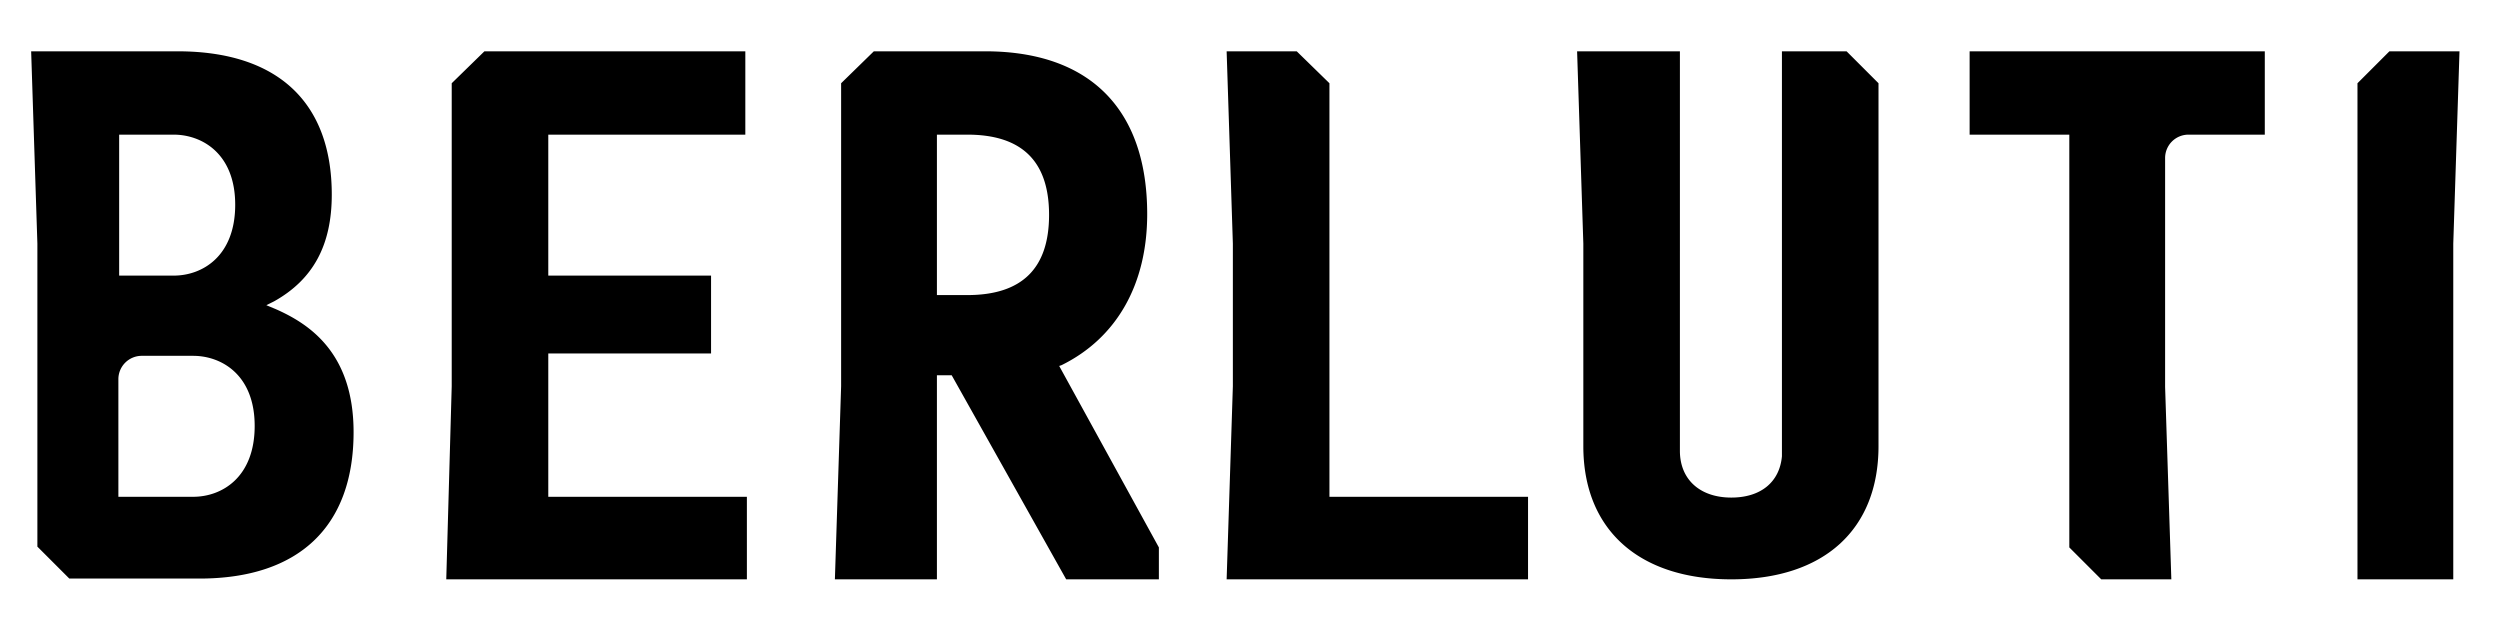
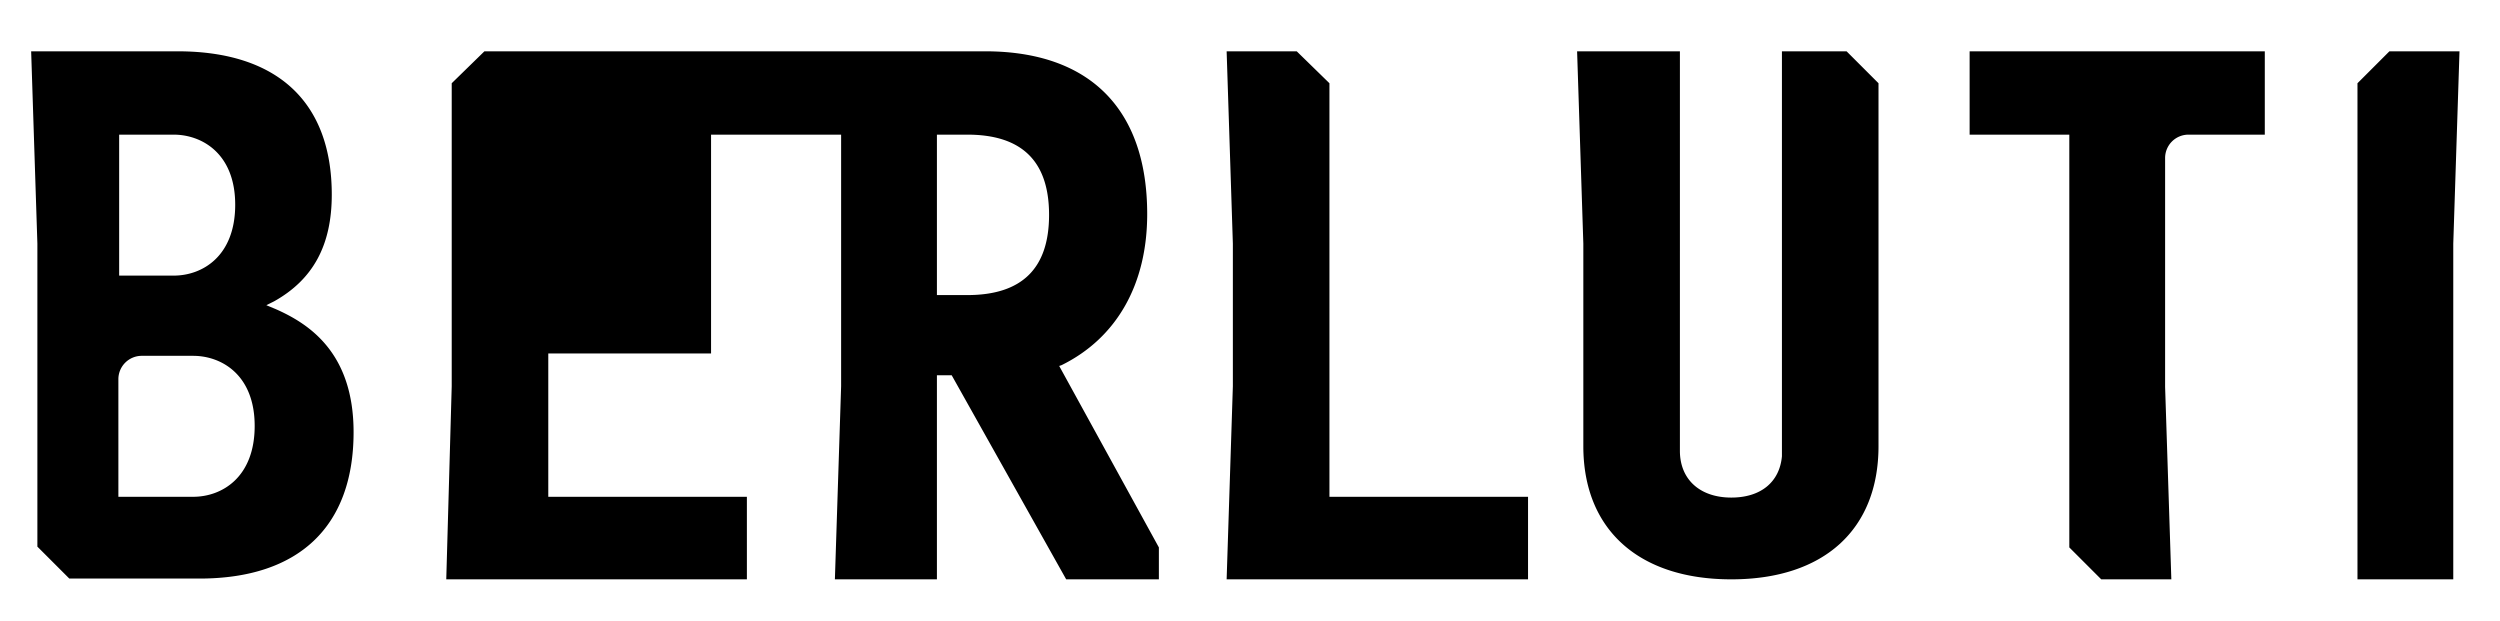
<svg xmlns="http://www.w3.org/2000/svg" class="logo-svg" viewBox="0 0 321 78" width="665.963" height="165.508" role="img" aria-labelledby="main-berluti-logo">
  <title id="main-berluti-logo">Berluti</title>
-   <path d="M95.9 62.9H70.4V44.5h20.9v-10H70.4V16.4h25.3V5.7H62.2L58 9.8v38.9l-.7 24.8h38.6V62.9zm74.8-53.1l-4.2-4.1h-9l.8 24.7v18.3l-.8 24.8h38.7V62.9h-25.5V9.8zm58.1-4.1v52c-.3 3.3-2.7 5.3-6.5 5.3-4 0-6.6-2.3-6.6-6V5.7h-13.2l.8 24.7v26c0 10.7 7.1 17.1 19 17.1s18.9-6.4 18.9-17.1V9.8l-4.1-4.1zm78 0l-4.1 4.1v63.7H315V30.4l.8-24.7h-9zm-53.9 10.7h12.8v53l4.1 4.1h9l-.8-24.7V19.4a3 3 0 0 1 3-3h9.8V5.7h-37.9v10.7zM136.3 46c7.1-3.5 11-10.4 11-19.4 0-13.5-7.4-20.9-20.8-20.9h-14.3L108 9.8v38.9l-.8 24.8h13.1V47.3h1.9l14.7 26.2h11.9v-4.1L136 46.1zm-12.1-9h-3.9V16.4h3.9c7 0 10.5 3.4 10.5 10.3S131.2 37 124.2 37zm-88.8 1.8l-1.2-.5 1-.5c5-2.8 7.4-7.2 7.4-13.7 0-11.9-7-18.4-19.8-18.4H4l.8 24.7v38.9l4.1 4.1h16.7c12.8 0 19.8-6.7 19.8-18.8 0-10.2-5.7-13.9-10-15.8zM15.3 16.4h7c3.6 0 7.9 2.4 7.9 9s-4.2 9.1-7.9 9.1h-7zm9.5 46.5h-9.6V47.8a3 3 0 0 1 3-3h6.6c3.6 0 7.9 2.4 7.9 9s-4.2 9.1-7.9 9.1z" />
+   <path d="M95.9 62.9H70.4V44.5h20.9v-10V16.4h25.3V5.7H62.2L58 9.8v38.9l-.7 24.8h38.6V62.9zm74.8-53.1l-4.2-4.1h-9l.8 24.7v18.3l-.8 24.8h38.7V62.9h-25.5V9.8zm58.1-4.1v52c-.3 3.3-2.7 5.3-6.5 5.3-4 0-6.6-2.3-6.6-6V5.7h-13.2l.8 24.7v26c0 10.7 7.1 17.1 19 17.1s18.9-6.4 18.9-17.1V9.8l-4.1-4.1zm78 0l-4.1 4.1v63.7H315V30.4l.8-24.7h-9zm-53.9 10.7h12.8v53l4.1 4.1h9l-.8-24.7V19.4a3 3 0 0 1 3-3h9.8V5.7h-37.9v10.7zM136.3 46c7.1-3.5 11-10.4 11-19.4 0-13.5-7.4-20.9-20.8-20.9h-14.3L108 9.8v38.9l-.8 24.8h13.1V47.3h1.9l14.7 26.2h11.9v-4.1L136 46.1zm-12.1-9h-3.9V16.4h3.9c7 0 10.5 3.4 10.5 10.3S131.2 37 124.2 37zm-88.8 1.8l-1.2-.5 1-.5c5-2.8 7.4-7.2 7.4-13.7 0-11.9-7-18.4-19.8-18.4H4l.8 24.7v38.9l4.1 4.1h16.7c12.8 0 19.8-6.7 19.8-18.8 0-10.2-5.7-13.9-10-15.8zM15.3 16.4h7c3.6 0 7.9 2.4 7.9 9s-4.2 9.1-7.9 9.1h-7zm9.5 46.5h-9.6V47.8a3 3 0 0 1 3-3h6.6c3.6 0 7.9 2.4 7.9 9s-4.2 9.1-7.9 9.1z" />
</svg>